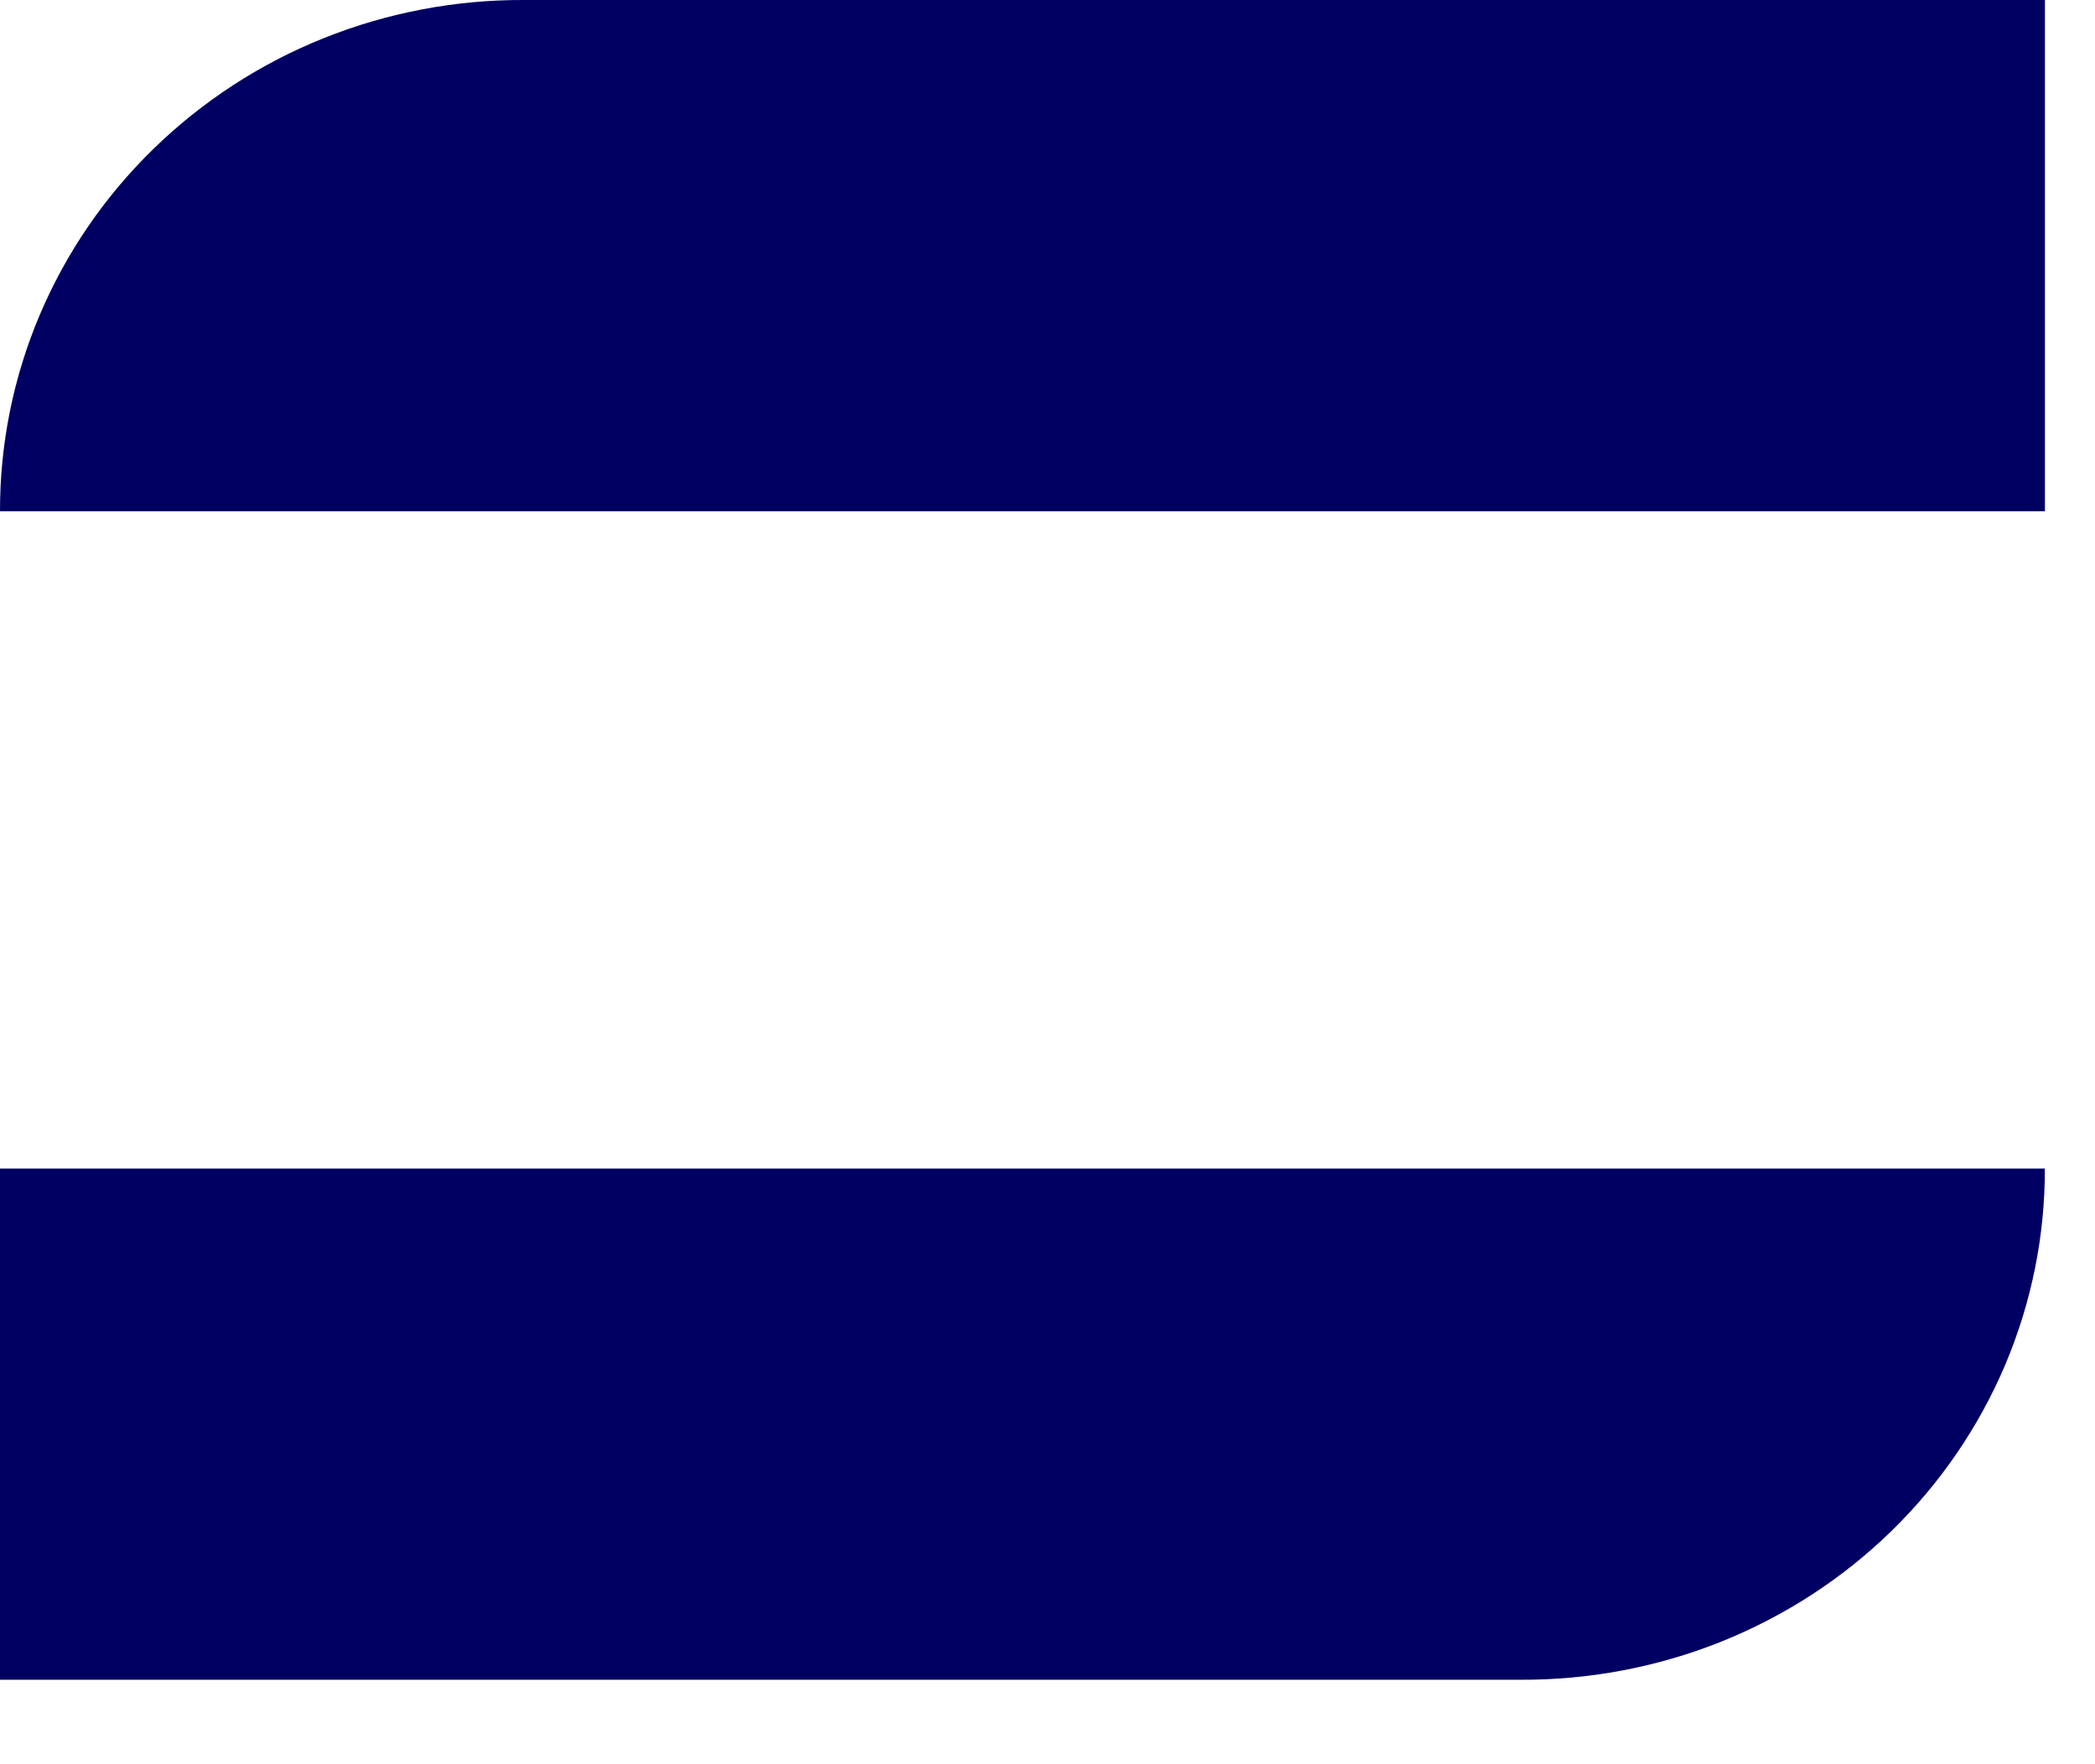
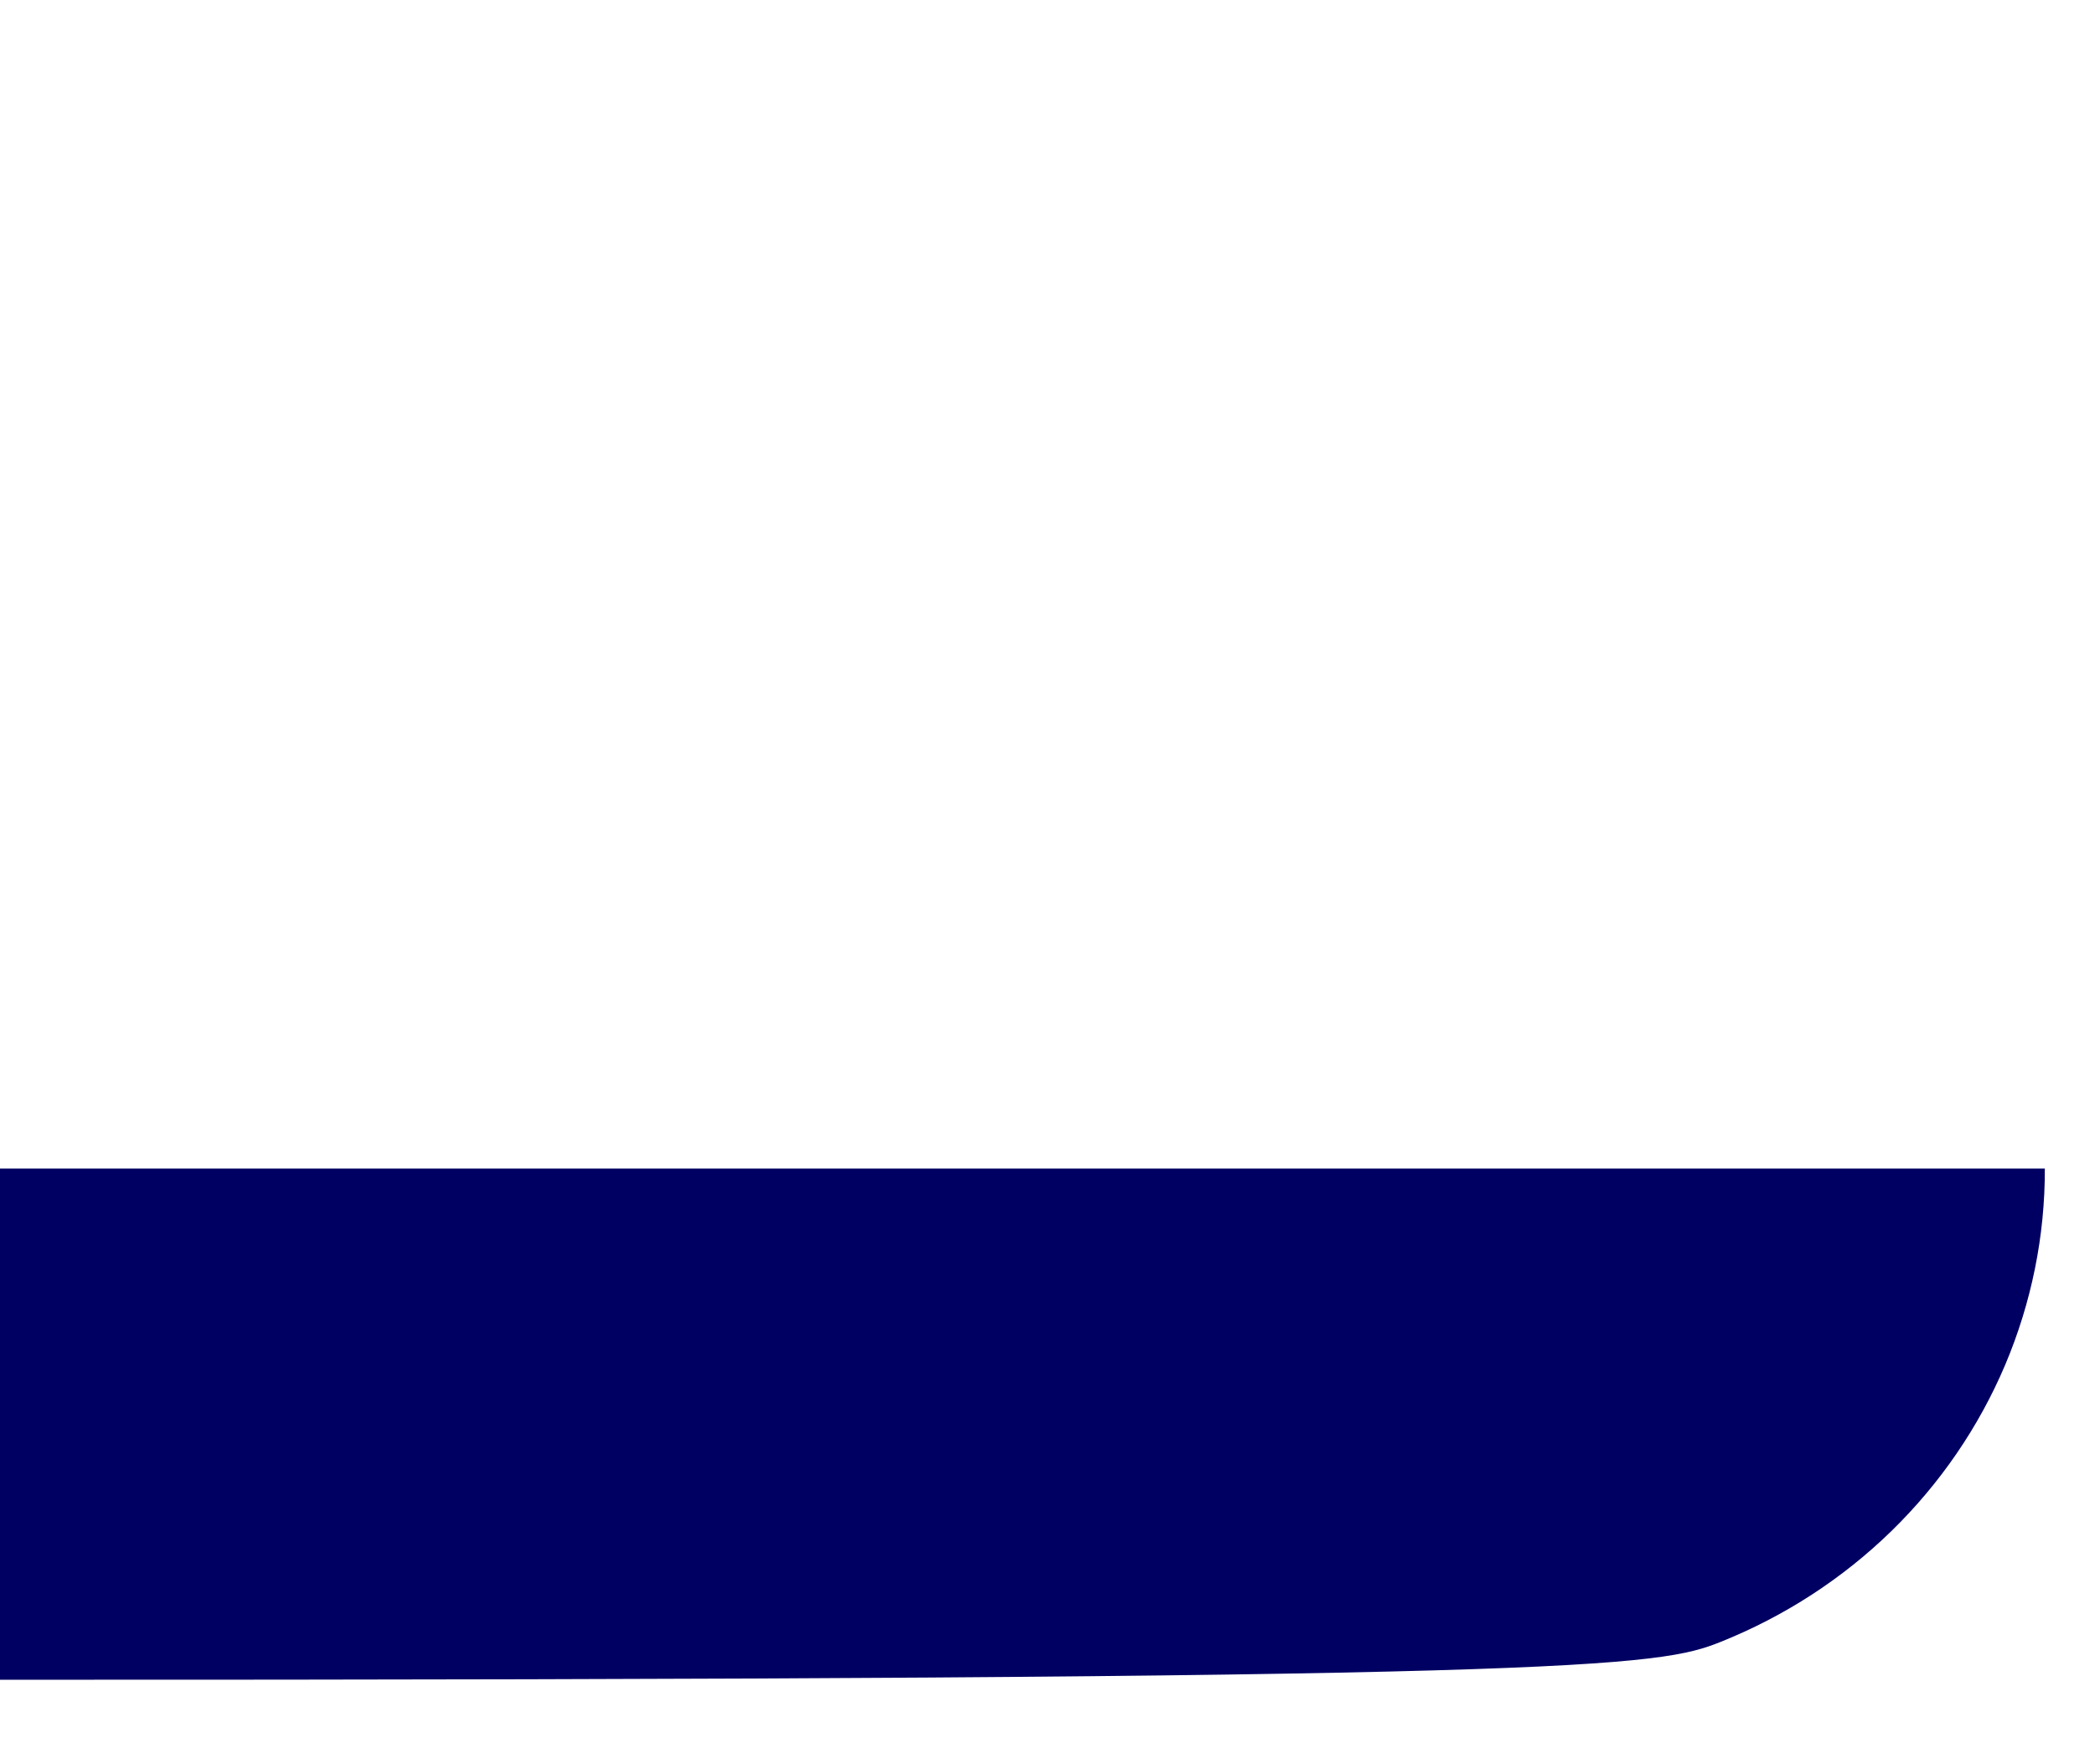
<svg xmlns="http://www.w3.org/2000/svg" width="19" height="16" viewBox="0 0 19 16" fill="none">
-   <path d="M18.545 10.598L-4.3869e-05 10.598V15.234H13.788C14.412 15.237 15.031 15.12 15.609 14.889C16.187 14.657 16.712 14.316 17.154 13.885C17.596 13.454 17.947 12.941 18.186 12.377C18.424 11.813 18.547 11.208 18.545 10.598Z" fill="#000062" />
-   <path d="M9.84908e-06 4.637L18.546 4.637V0L4.757 0C4.133 -0.003 3.514 0.114 2.936 0.346C2.359 0.577 1.834 0.919 1.392 1.35C0.949 1.781 0.599 2.293 0.36 2.857C0.121 3.421 -0.001 4.026 9.84908e-06 4.637Z" fill="#000062" />
+   <path d="M18.545 10.598L-4.3869e-05 10.598V15.234C14.412 15.237 15.031 15.12 15.609 14.889C16.187 14.657 16.712 14.316 17.154 13.885C17.596 13.454 17.947 12.941 18.186 12.377C18.424 11.813 18.547 11.208 18.545 10.598Z" fill="#000062" />
</svg>